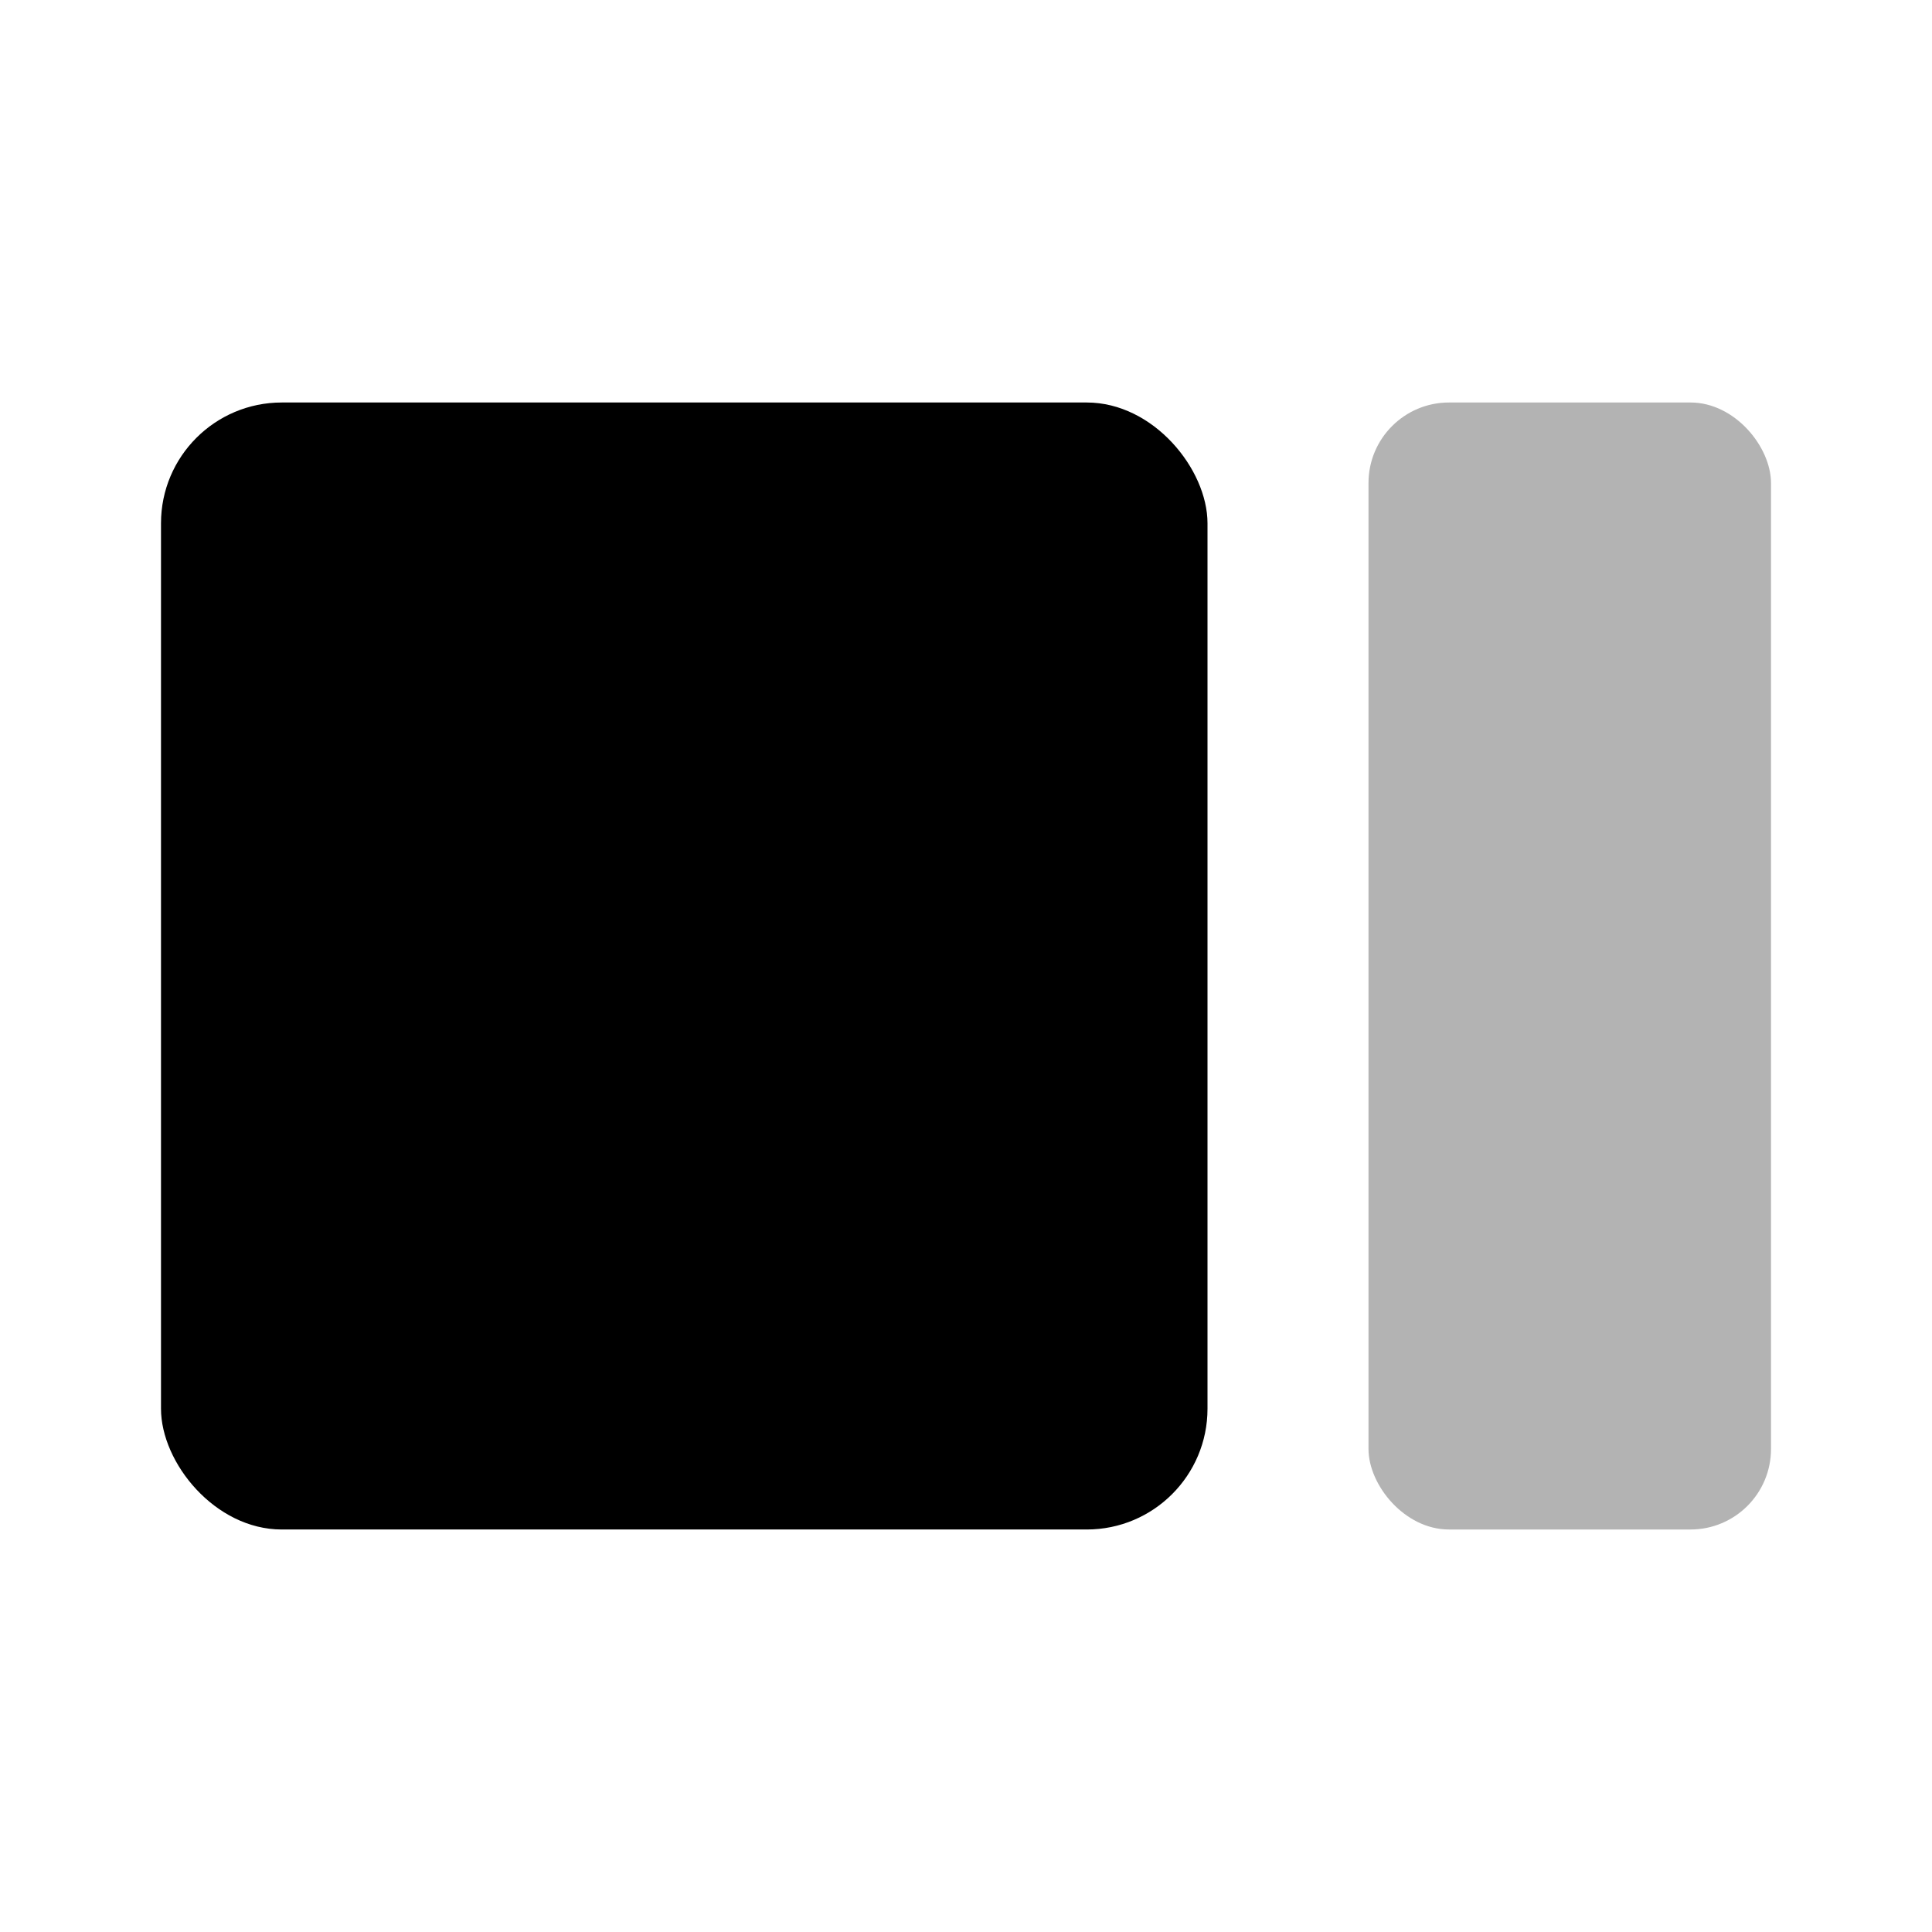
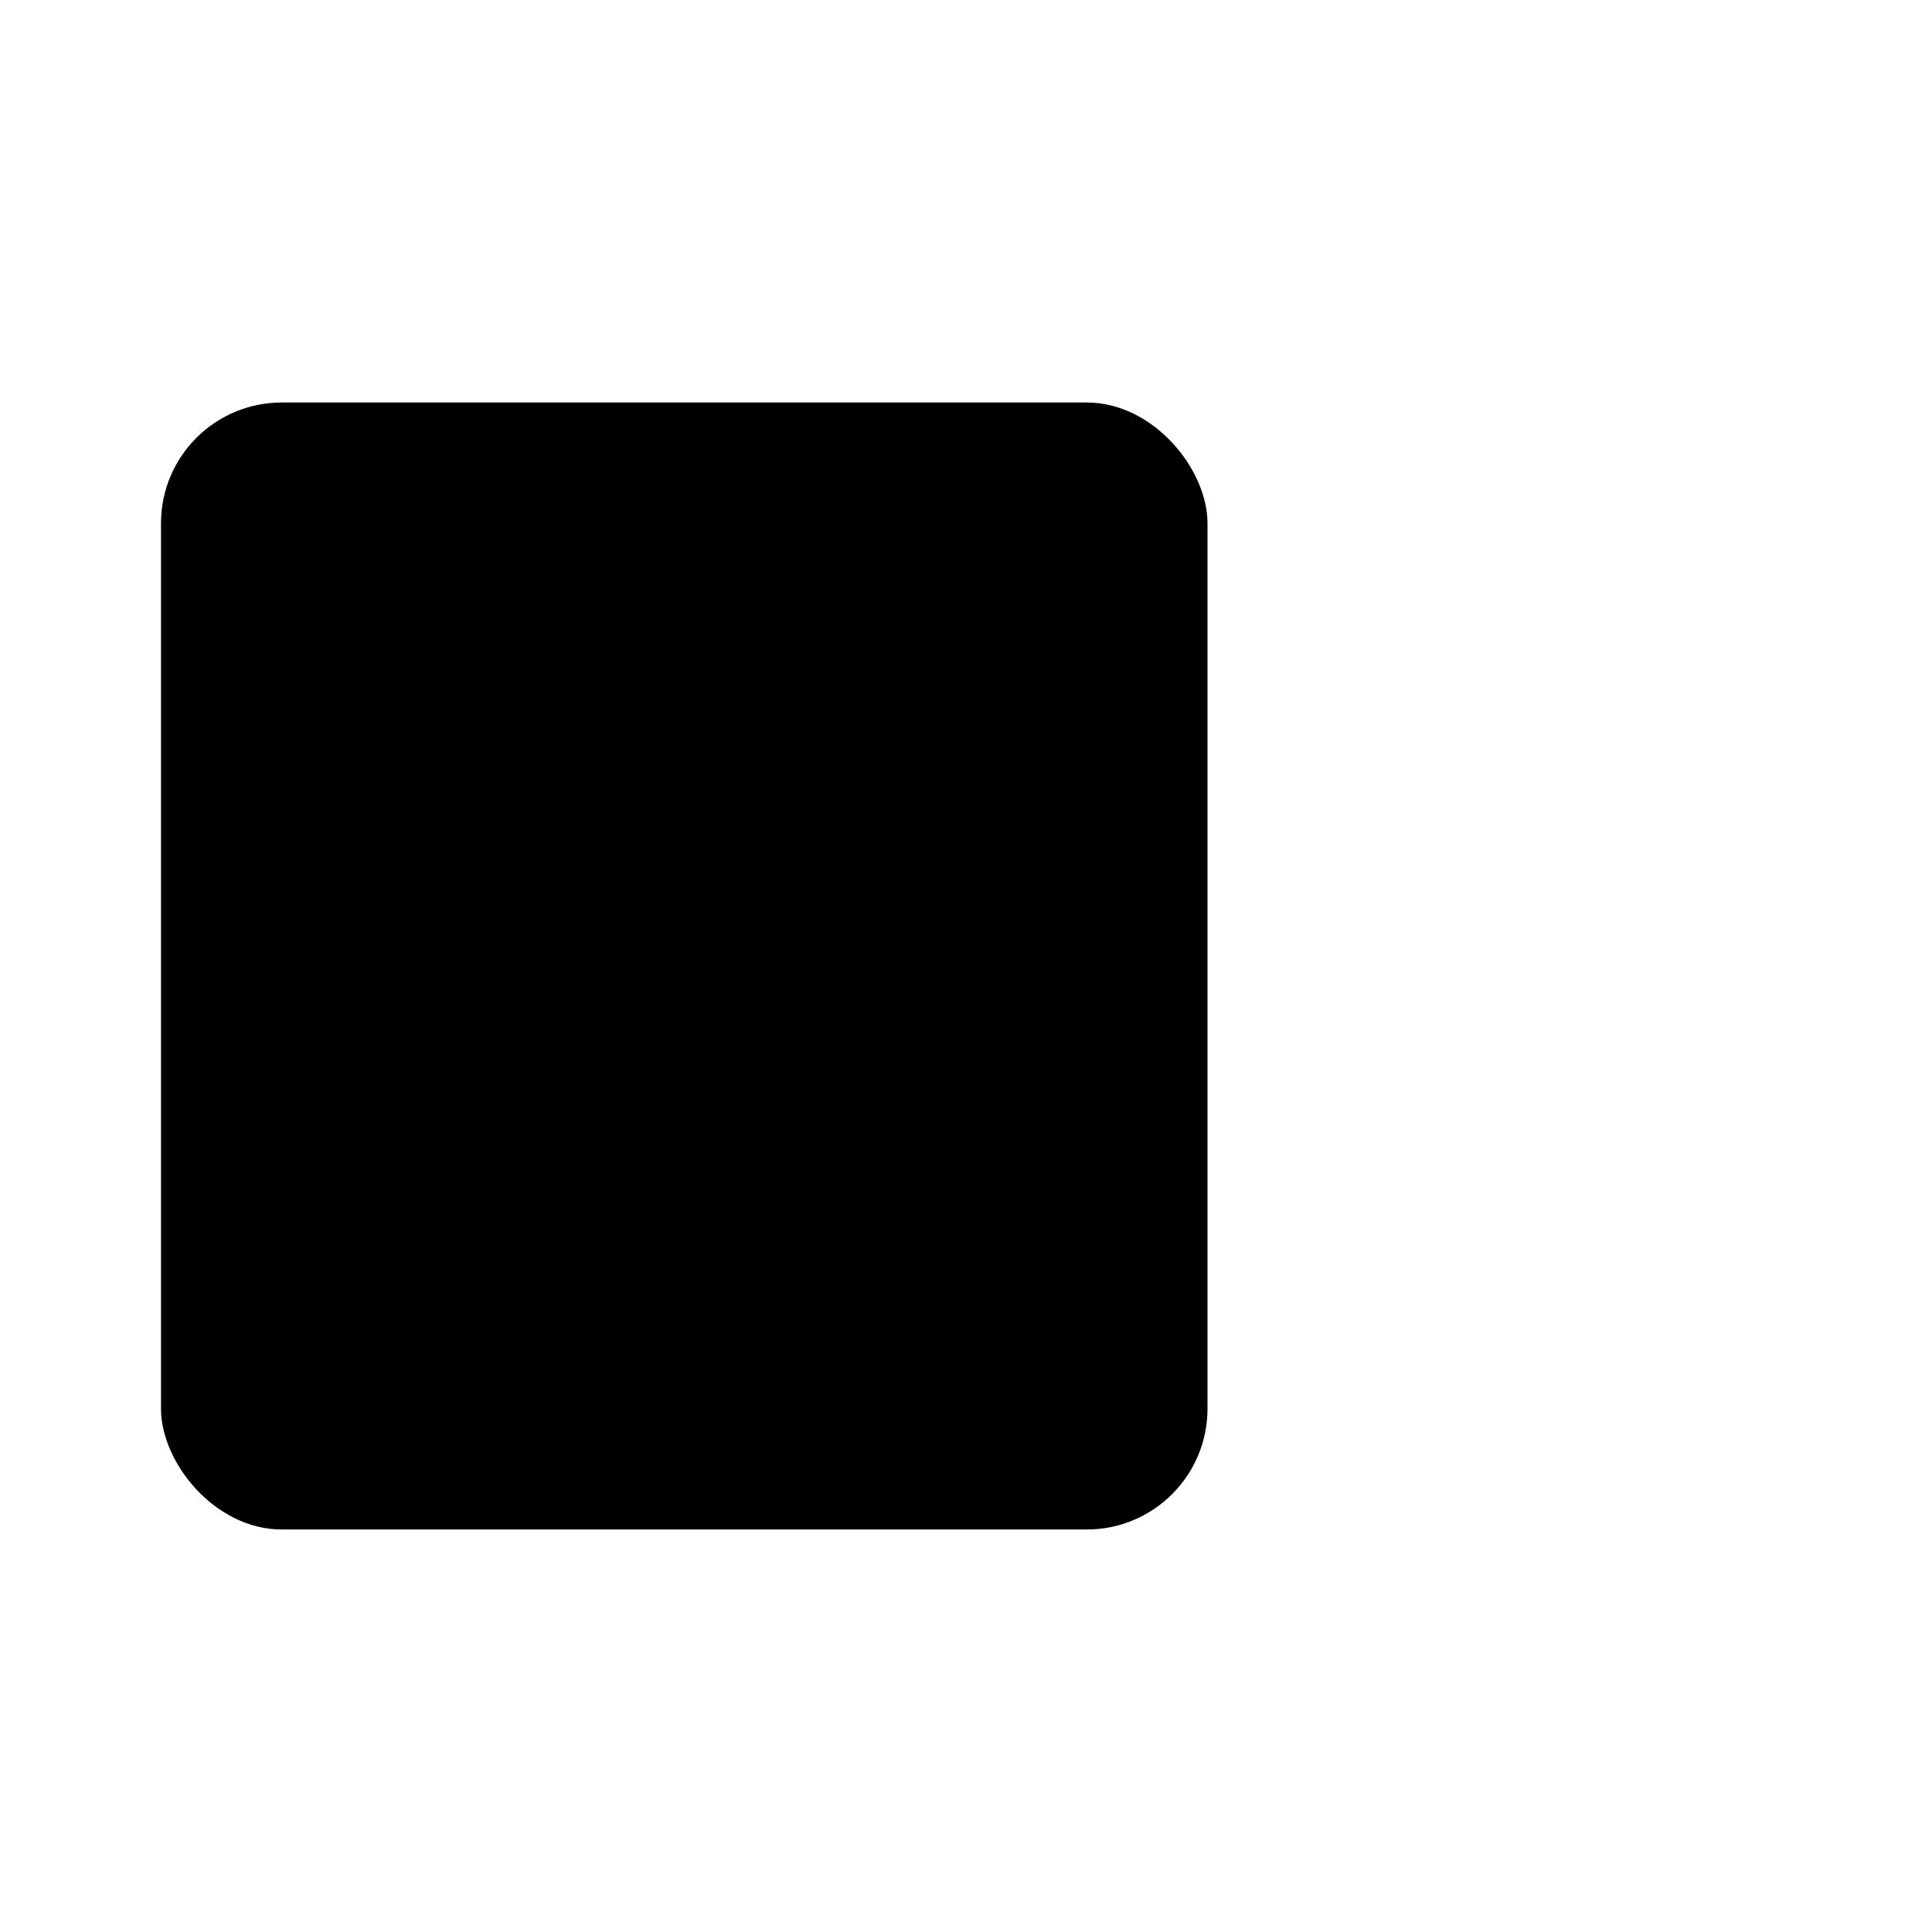
<svg xmlns="http://www.w3.org/2000/svg" width="24px" height="24px" viewBox="0 0 24 24" version="1.1">
  <title>Stockholm-icons / Layout / Layout-right-panel-1</title>
  <desc>Created with Sketch.</desc>
  <defs />
  <g id="Stockholm-icons-/-Layout-/-Layout-right-panel-1" stroke="none" stroke-width="1" fill="none" fill-rule="evenodd">
    <rect id="bound" x="0" y="0" width="24" height="24" />
    <rect id="Rectangle-7-Copy" fill="#000000" x="2" y="5" width="13" height="14" rx="1.5" />
-     <rect id="Rectangle-7-Copy-2" fill="#000000" opacity="0.3" x="17" y="5" width="5" height="14" rx="1" />
  </g>
</svg>